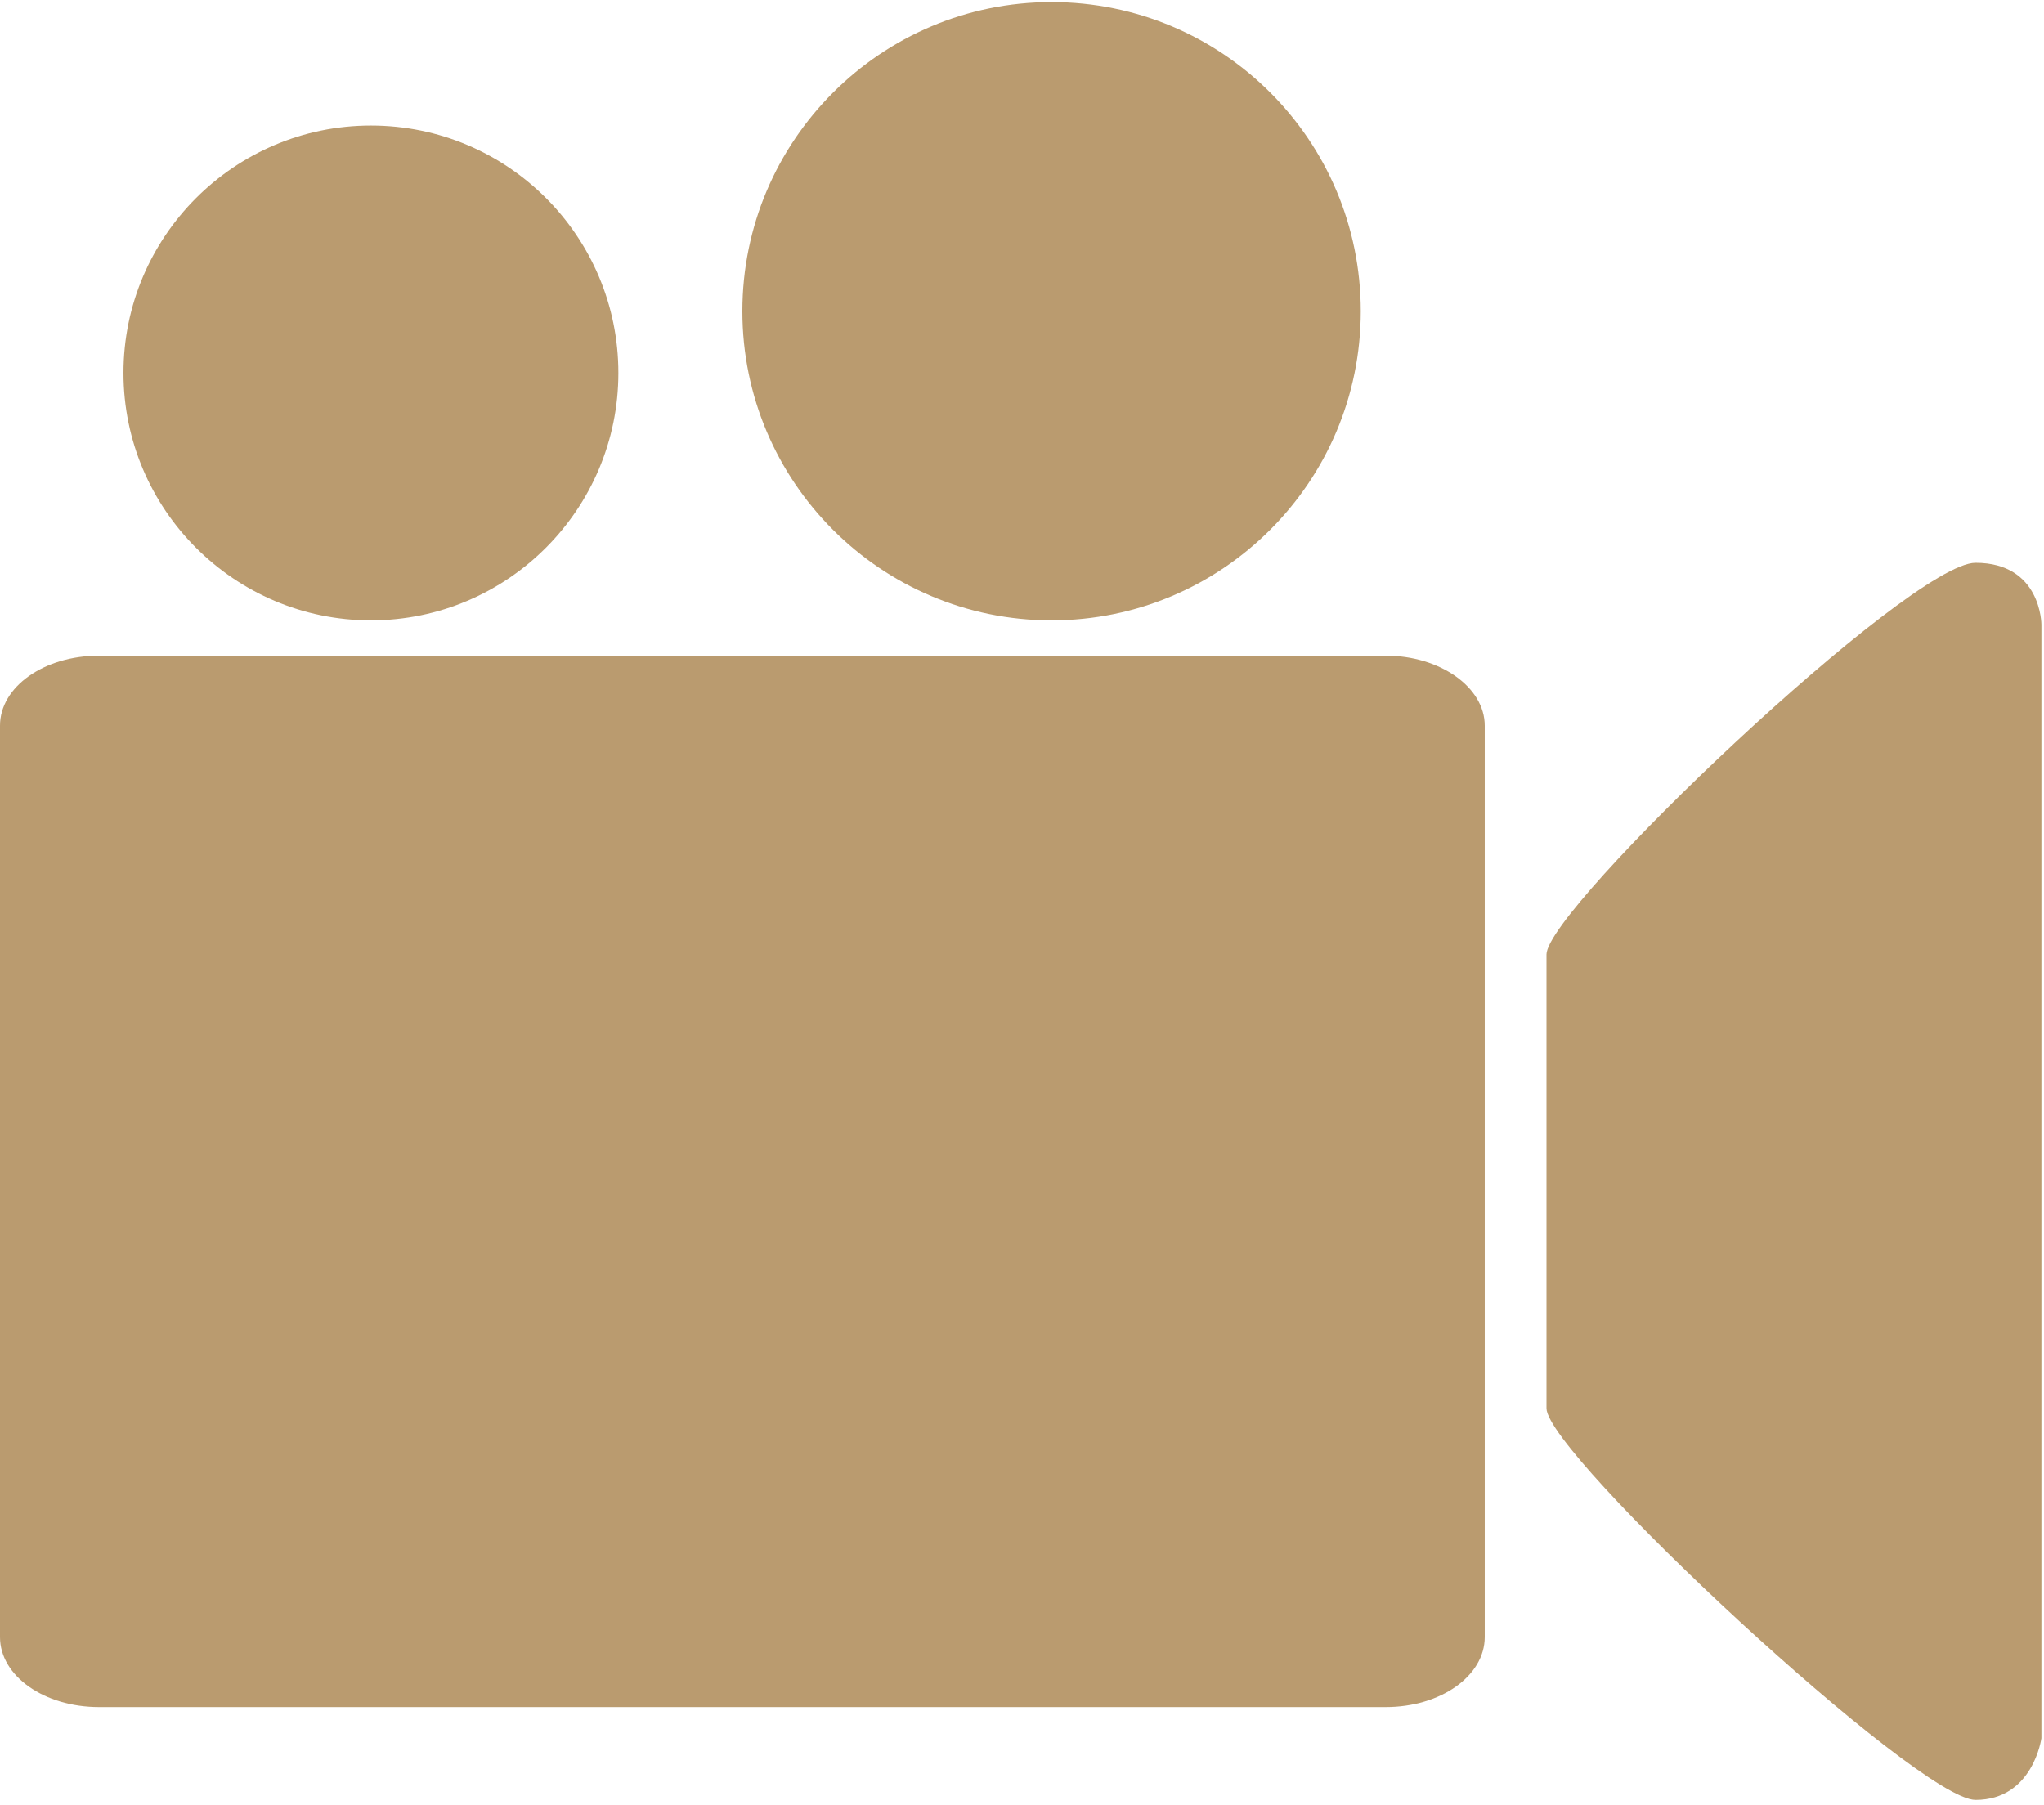
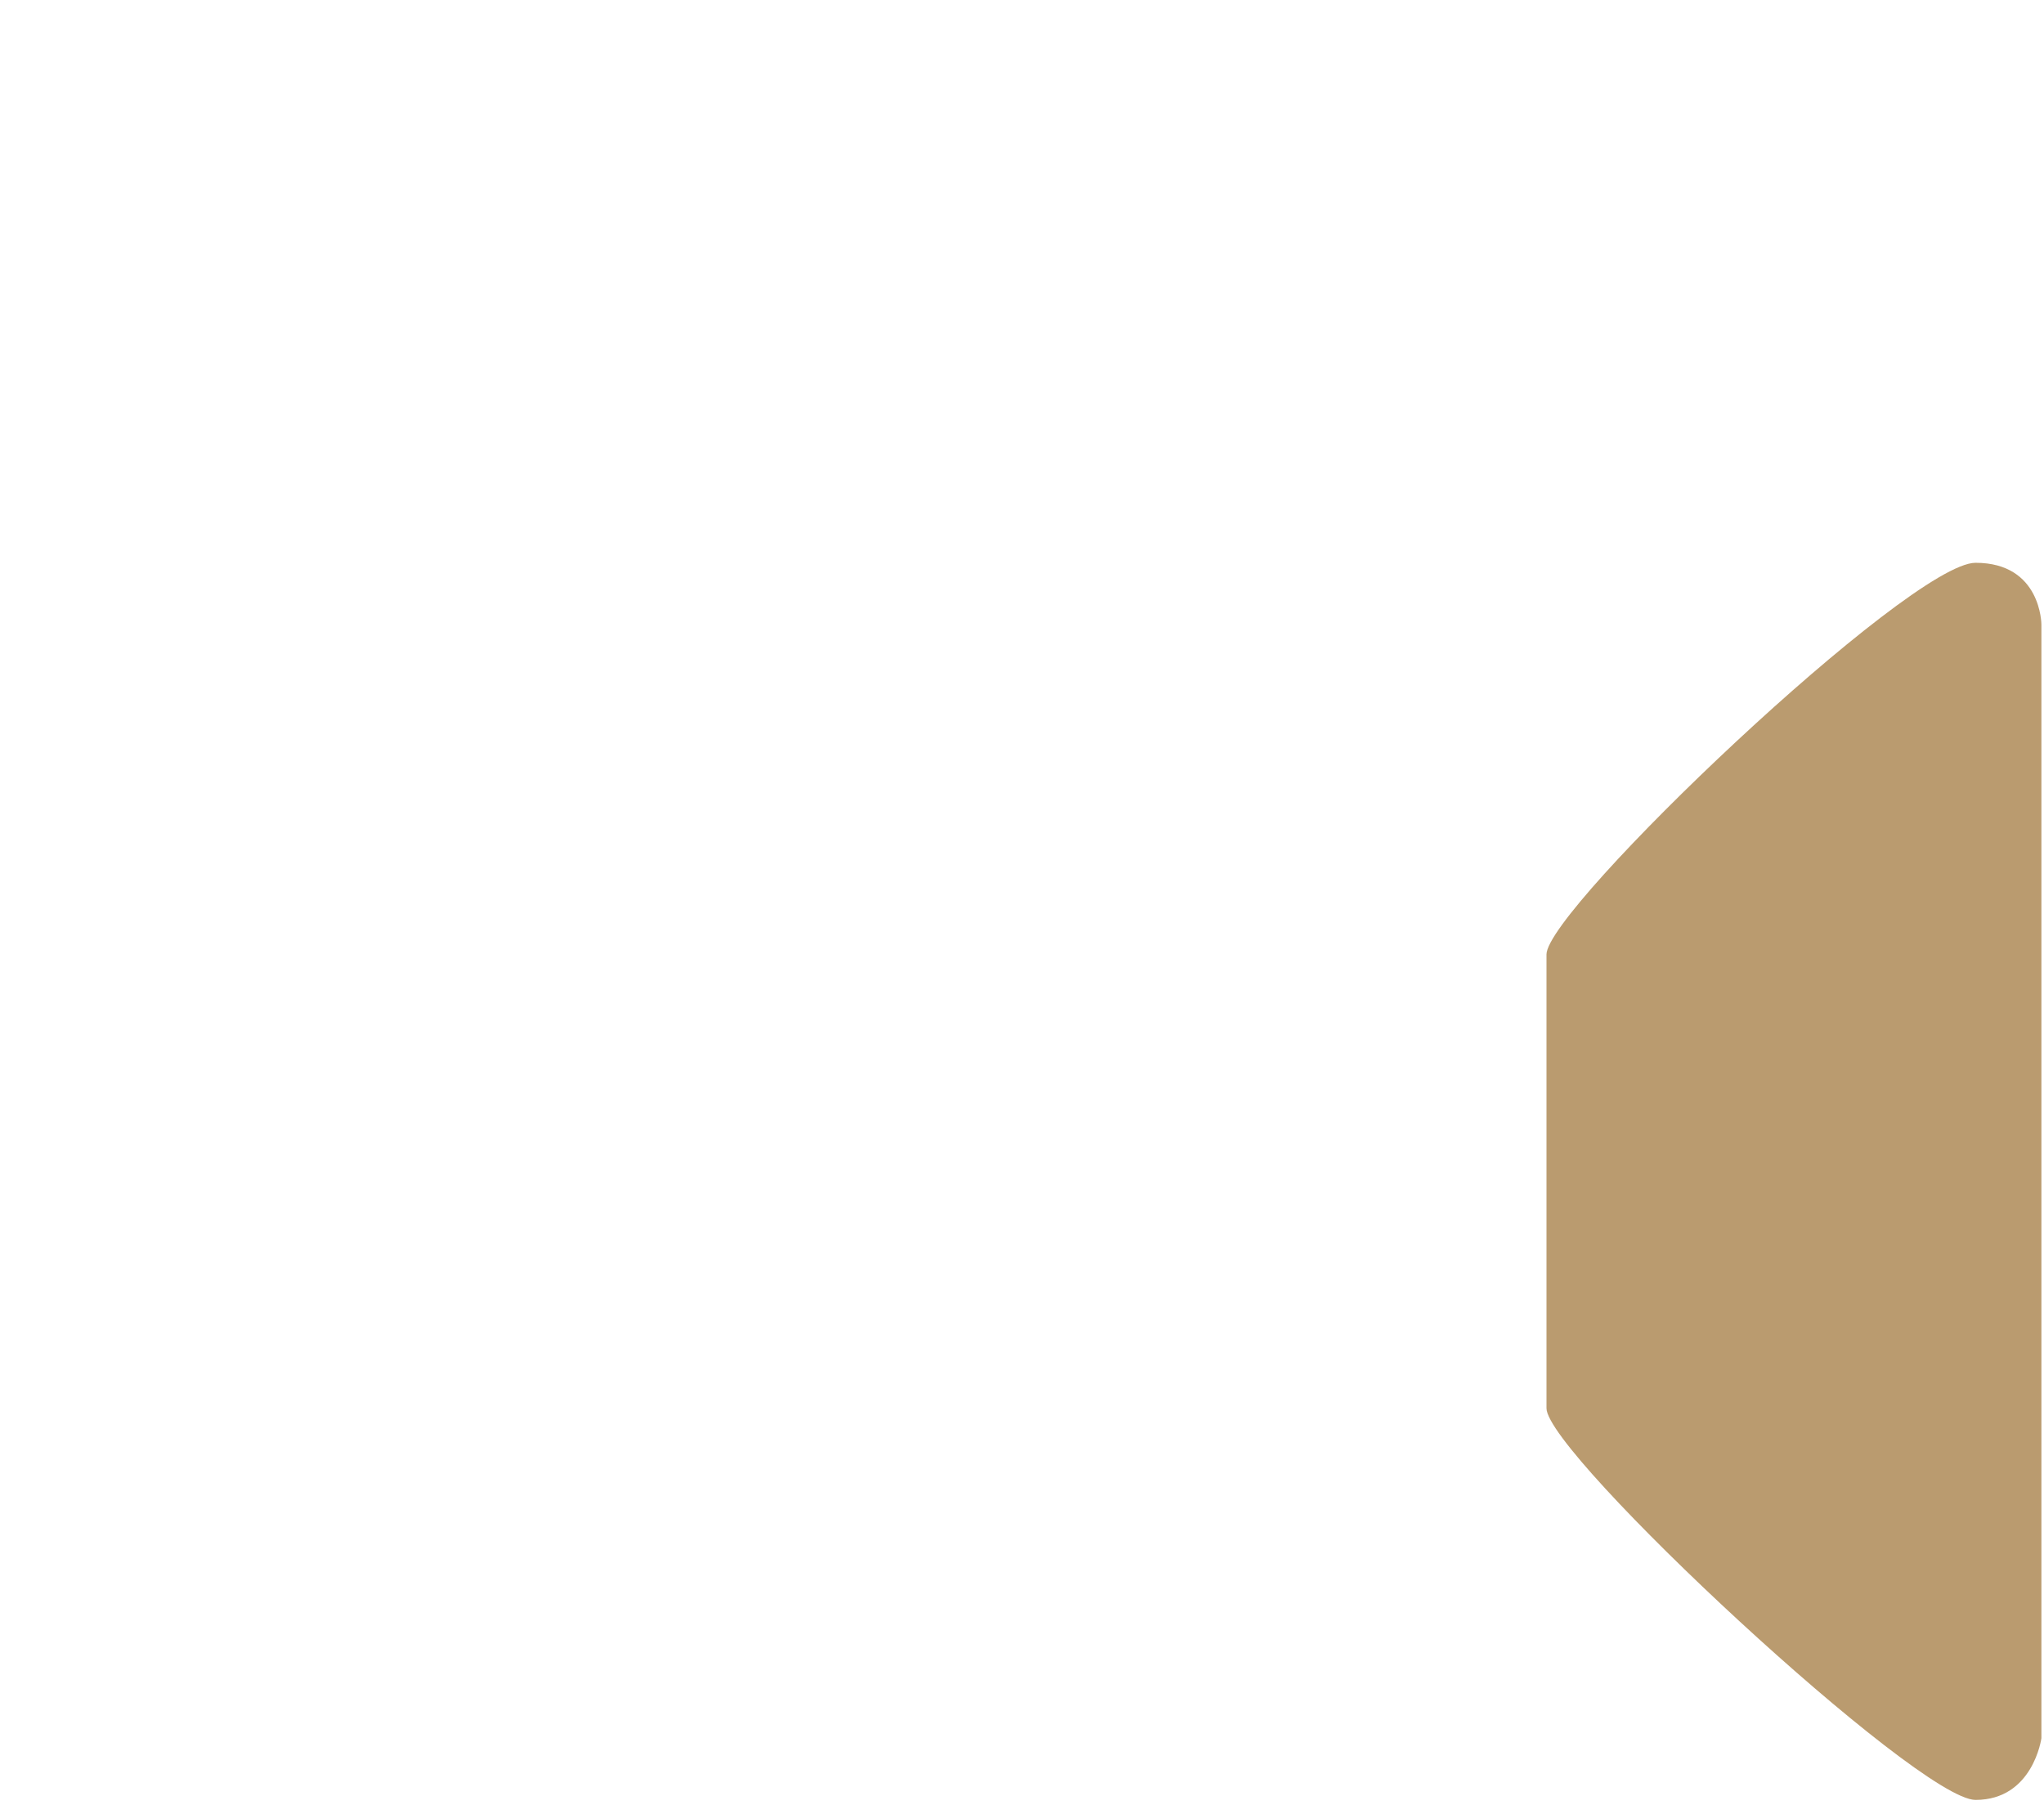
<svg xmlns="http://www.w3.org/2000/svg" version="1.2" baseProfile="tiny" id="Layer_1" x="0px" y="0px" viewBox="0 0 394 348" xml:space="preserve">
-   <path fill="#BA9B6F" d="M286.2,315.6c0,7.5-8.5,13.5-19.1,13.5h-248C8.5,329.1,0,323.1,0,315.6V139.9c0-7.5,8.5-13.5,19.1-13.5h248  c10.5,0,19.1,6.1,19.1,13.5V315.6z" />
-   <path fill="#BA9B6F" d="M119.2,71.9c0,26.3-21.4,47.7-47.7,47.7c-26.3,0-47.7-21.4-47.7-47.7s21.4-47.7,47.7-47.7  C97.9,24.2,119.2,45.6,119.2,71.9z" />
-   <path fill="#BA9B6F" d="M262.3,60c0,32.9-26.7,59.6-59.6,59.6c-32.9,0-59.6-26.7-59.6-59.6c0-32.9,26.7-59.6,59.6-59.6  C235.6,0.4,262.3,27,262.3,60z" />
  <path fill="#BA9B6F" d="M393.5,335.1c0,0-1.6,11.9-12.7,11.9c-11.1,0-82.7-66.7-82.7-75.5V184c0-8.8,70-75.5,82.7-75.5  c12.7,0,12.7,11.9,12.7,11.9V335.1z" />
</svg>